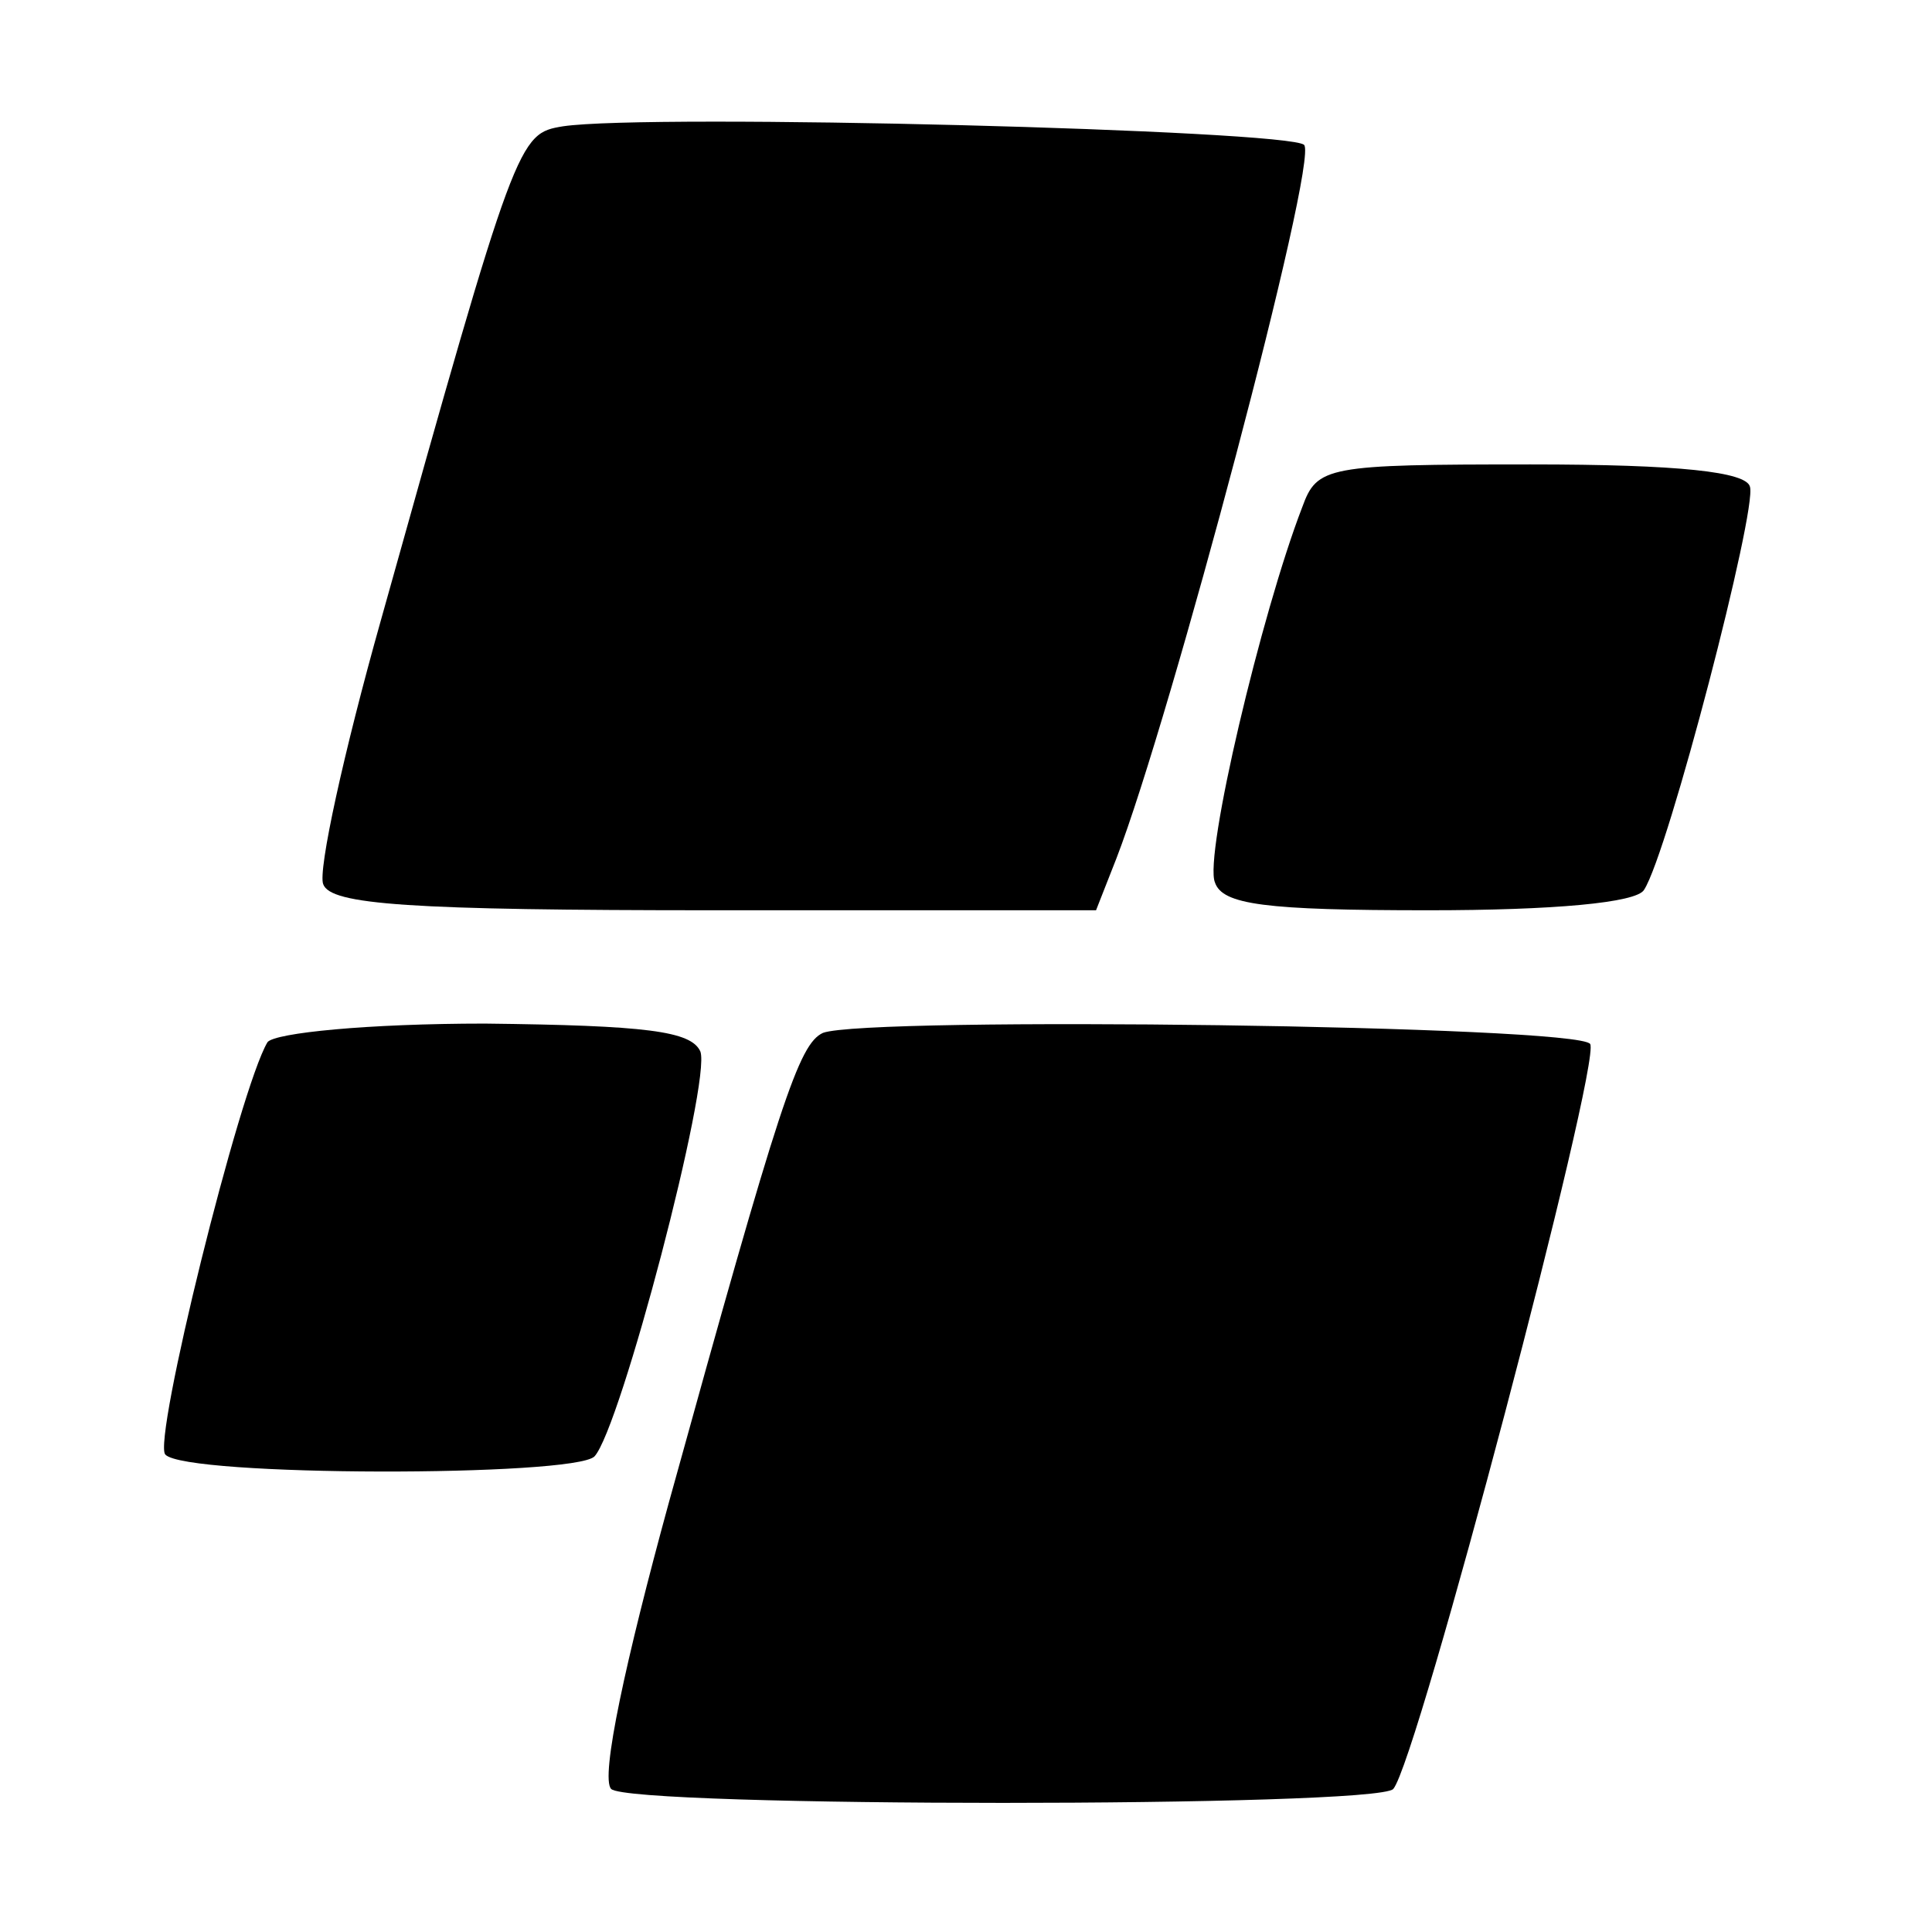
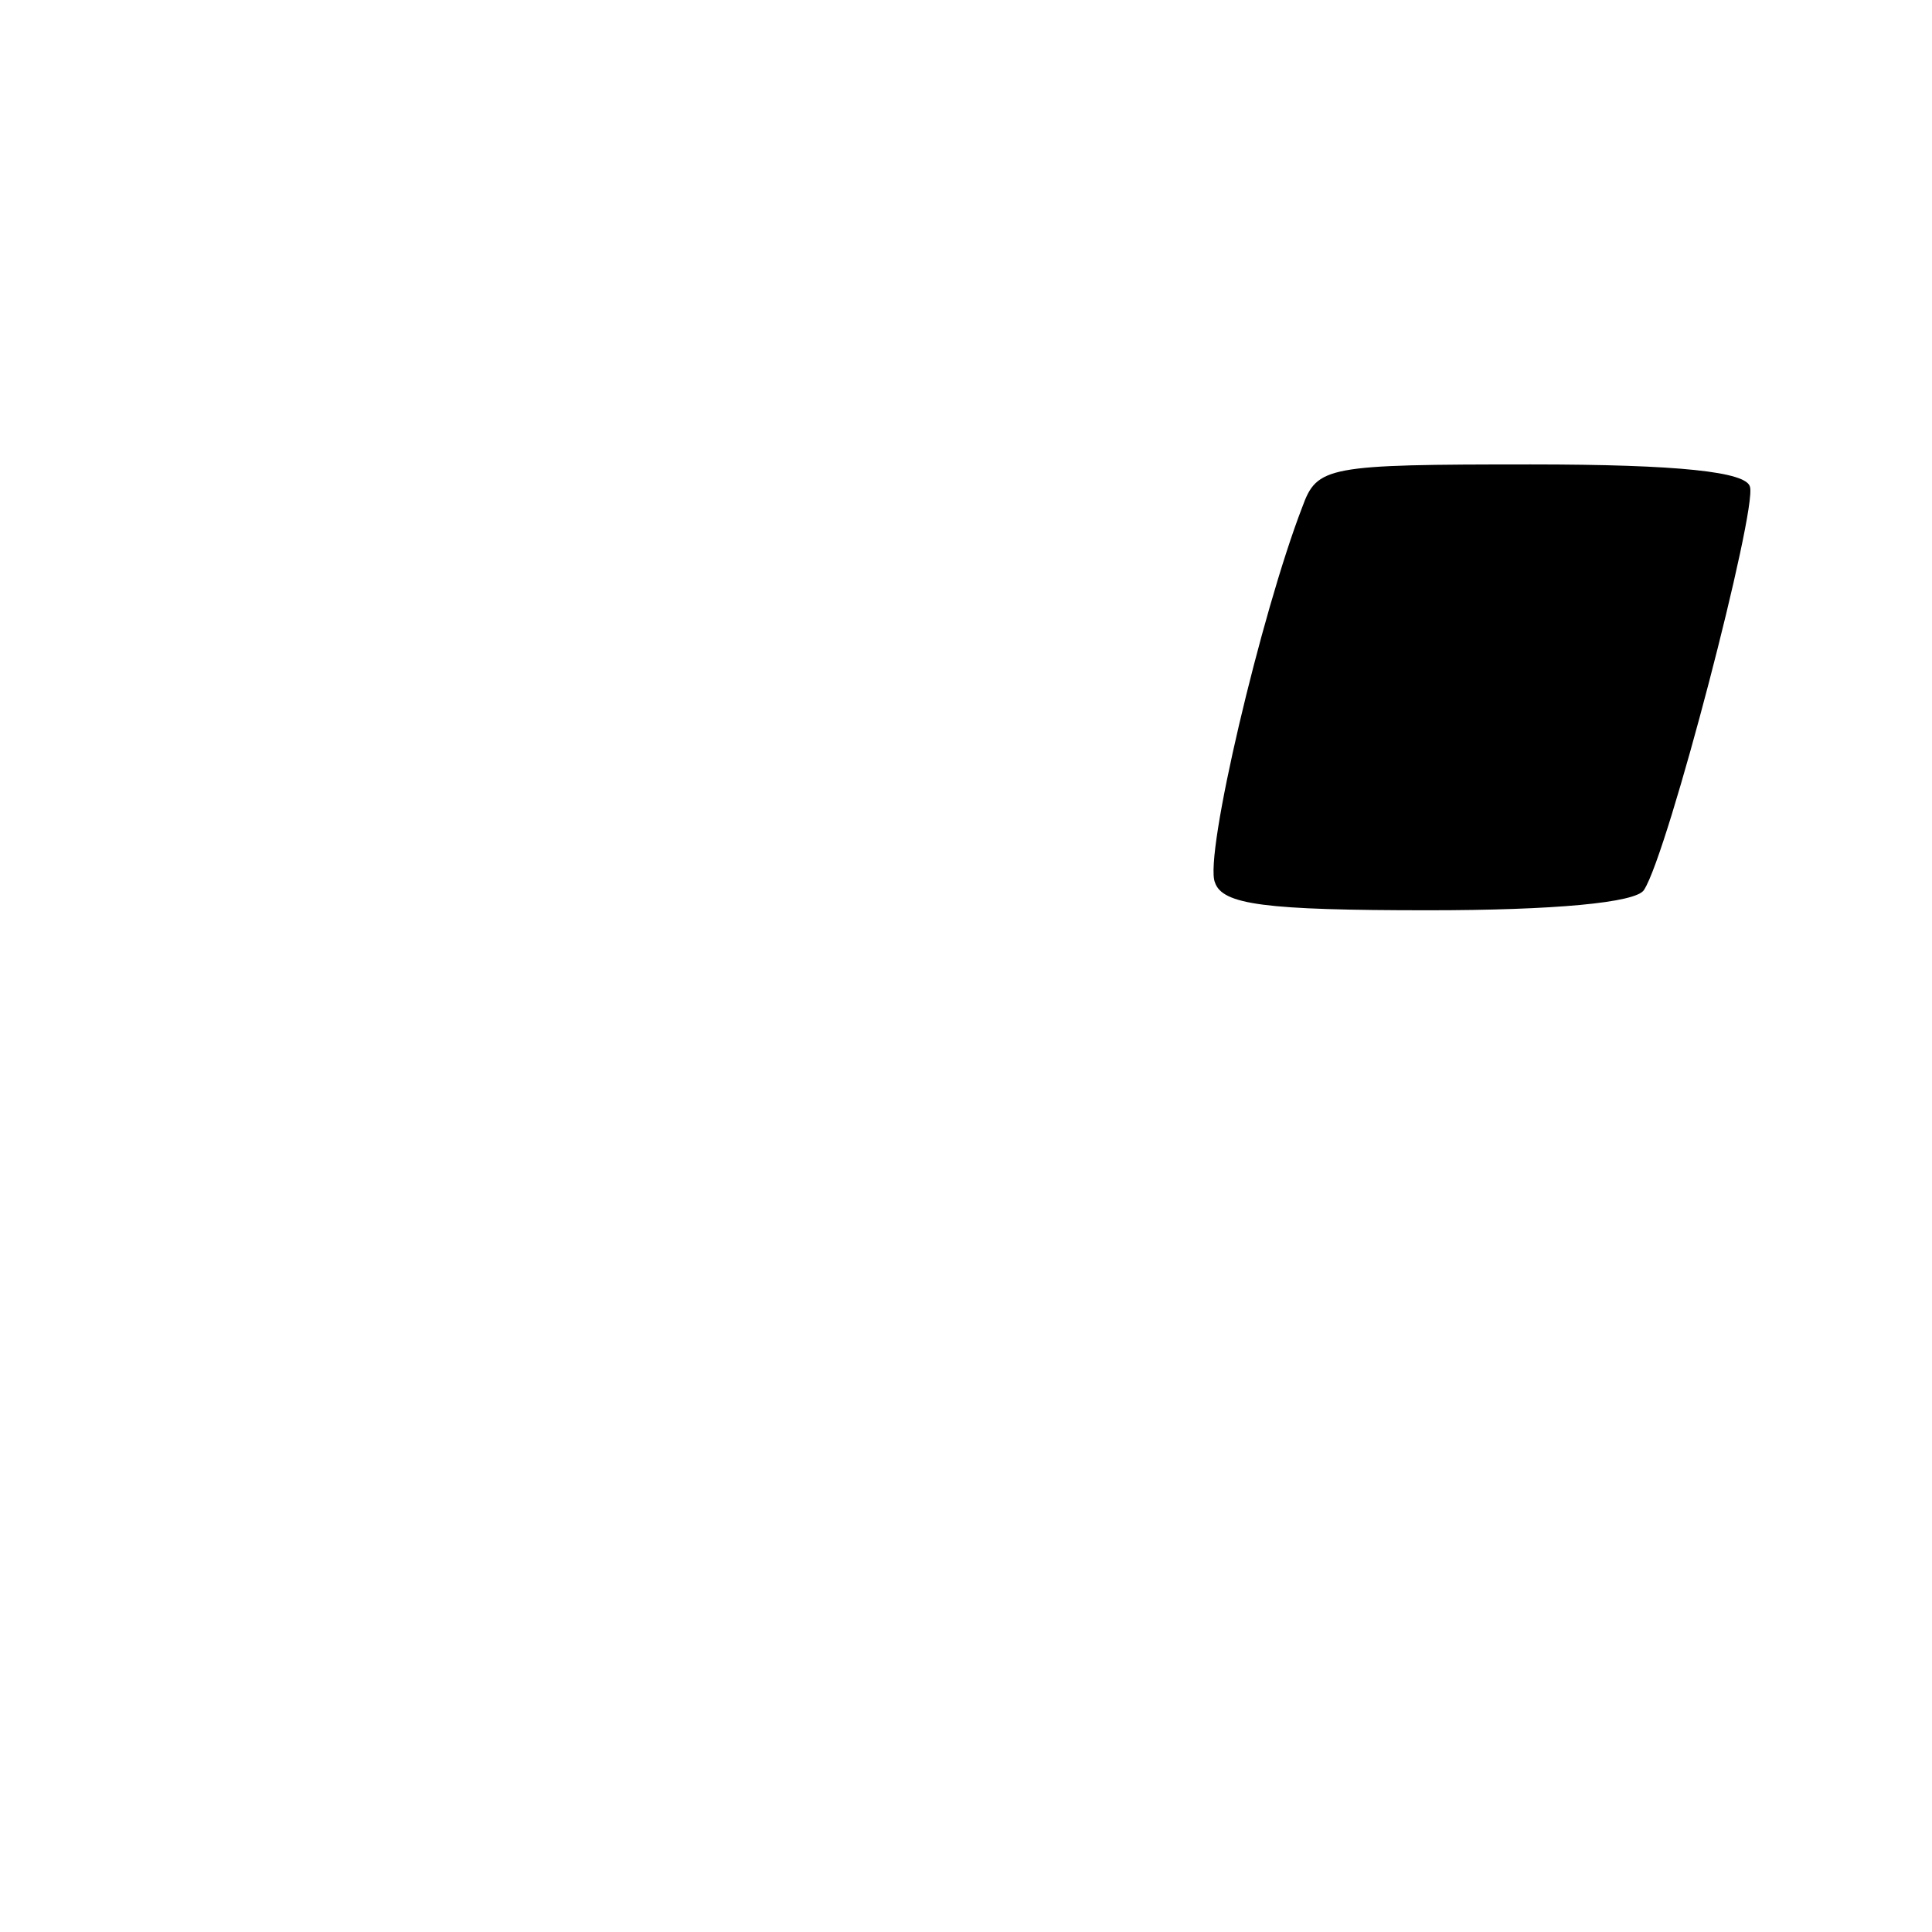
<svg xmlns="http://www.w3.org/2000/svg" version="1.0" width="104pt" height="104pt" viewBox="0 0 104 104" preserveAspectRatio="xMidYMid meet">
  <g transform="translate(0,104) scale(0.1,-0.1)" fill="#000000" stroke="none">
-     <path d="M303 972 c-24 -4 -25 -5 -98 -266 -20 -71 -34 -135 -31 -142 4 -11 46 -14 211 -14 l205 0 11 28 c29 75 109 376 101 384 -8 8 -352 17 -399 10z" />
    <path d="M701 767 c-22 -57 -53 -188 -47 -202 4 -12 27 -15 115 -15 67 0 112 4 116 11 13 20 61 205 57 217 -2 8 -38 12 -118 12 -110 0 -115 -1 -123 -23z" />
-     <path d="M144 479 c-15 -25 -62 -215 -55 -222 11 -12 220 -12 231 -1 14 15 63 202 57 218 -5 11 -29 14 -116 15 -63 0 -113 -5 -117 -10z" />
-     <path d="M443 484 c-13 -6 -23 -36 -83 -253 -23 -84 -37 -148 -31 -154 10 -10 412 -10 421 0 13 15 112 391 106 401 -6 10 -389 15 -413 6z" />
  </g>
</svg>